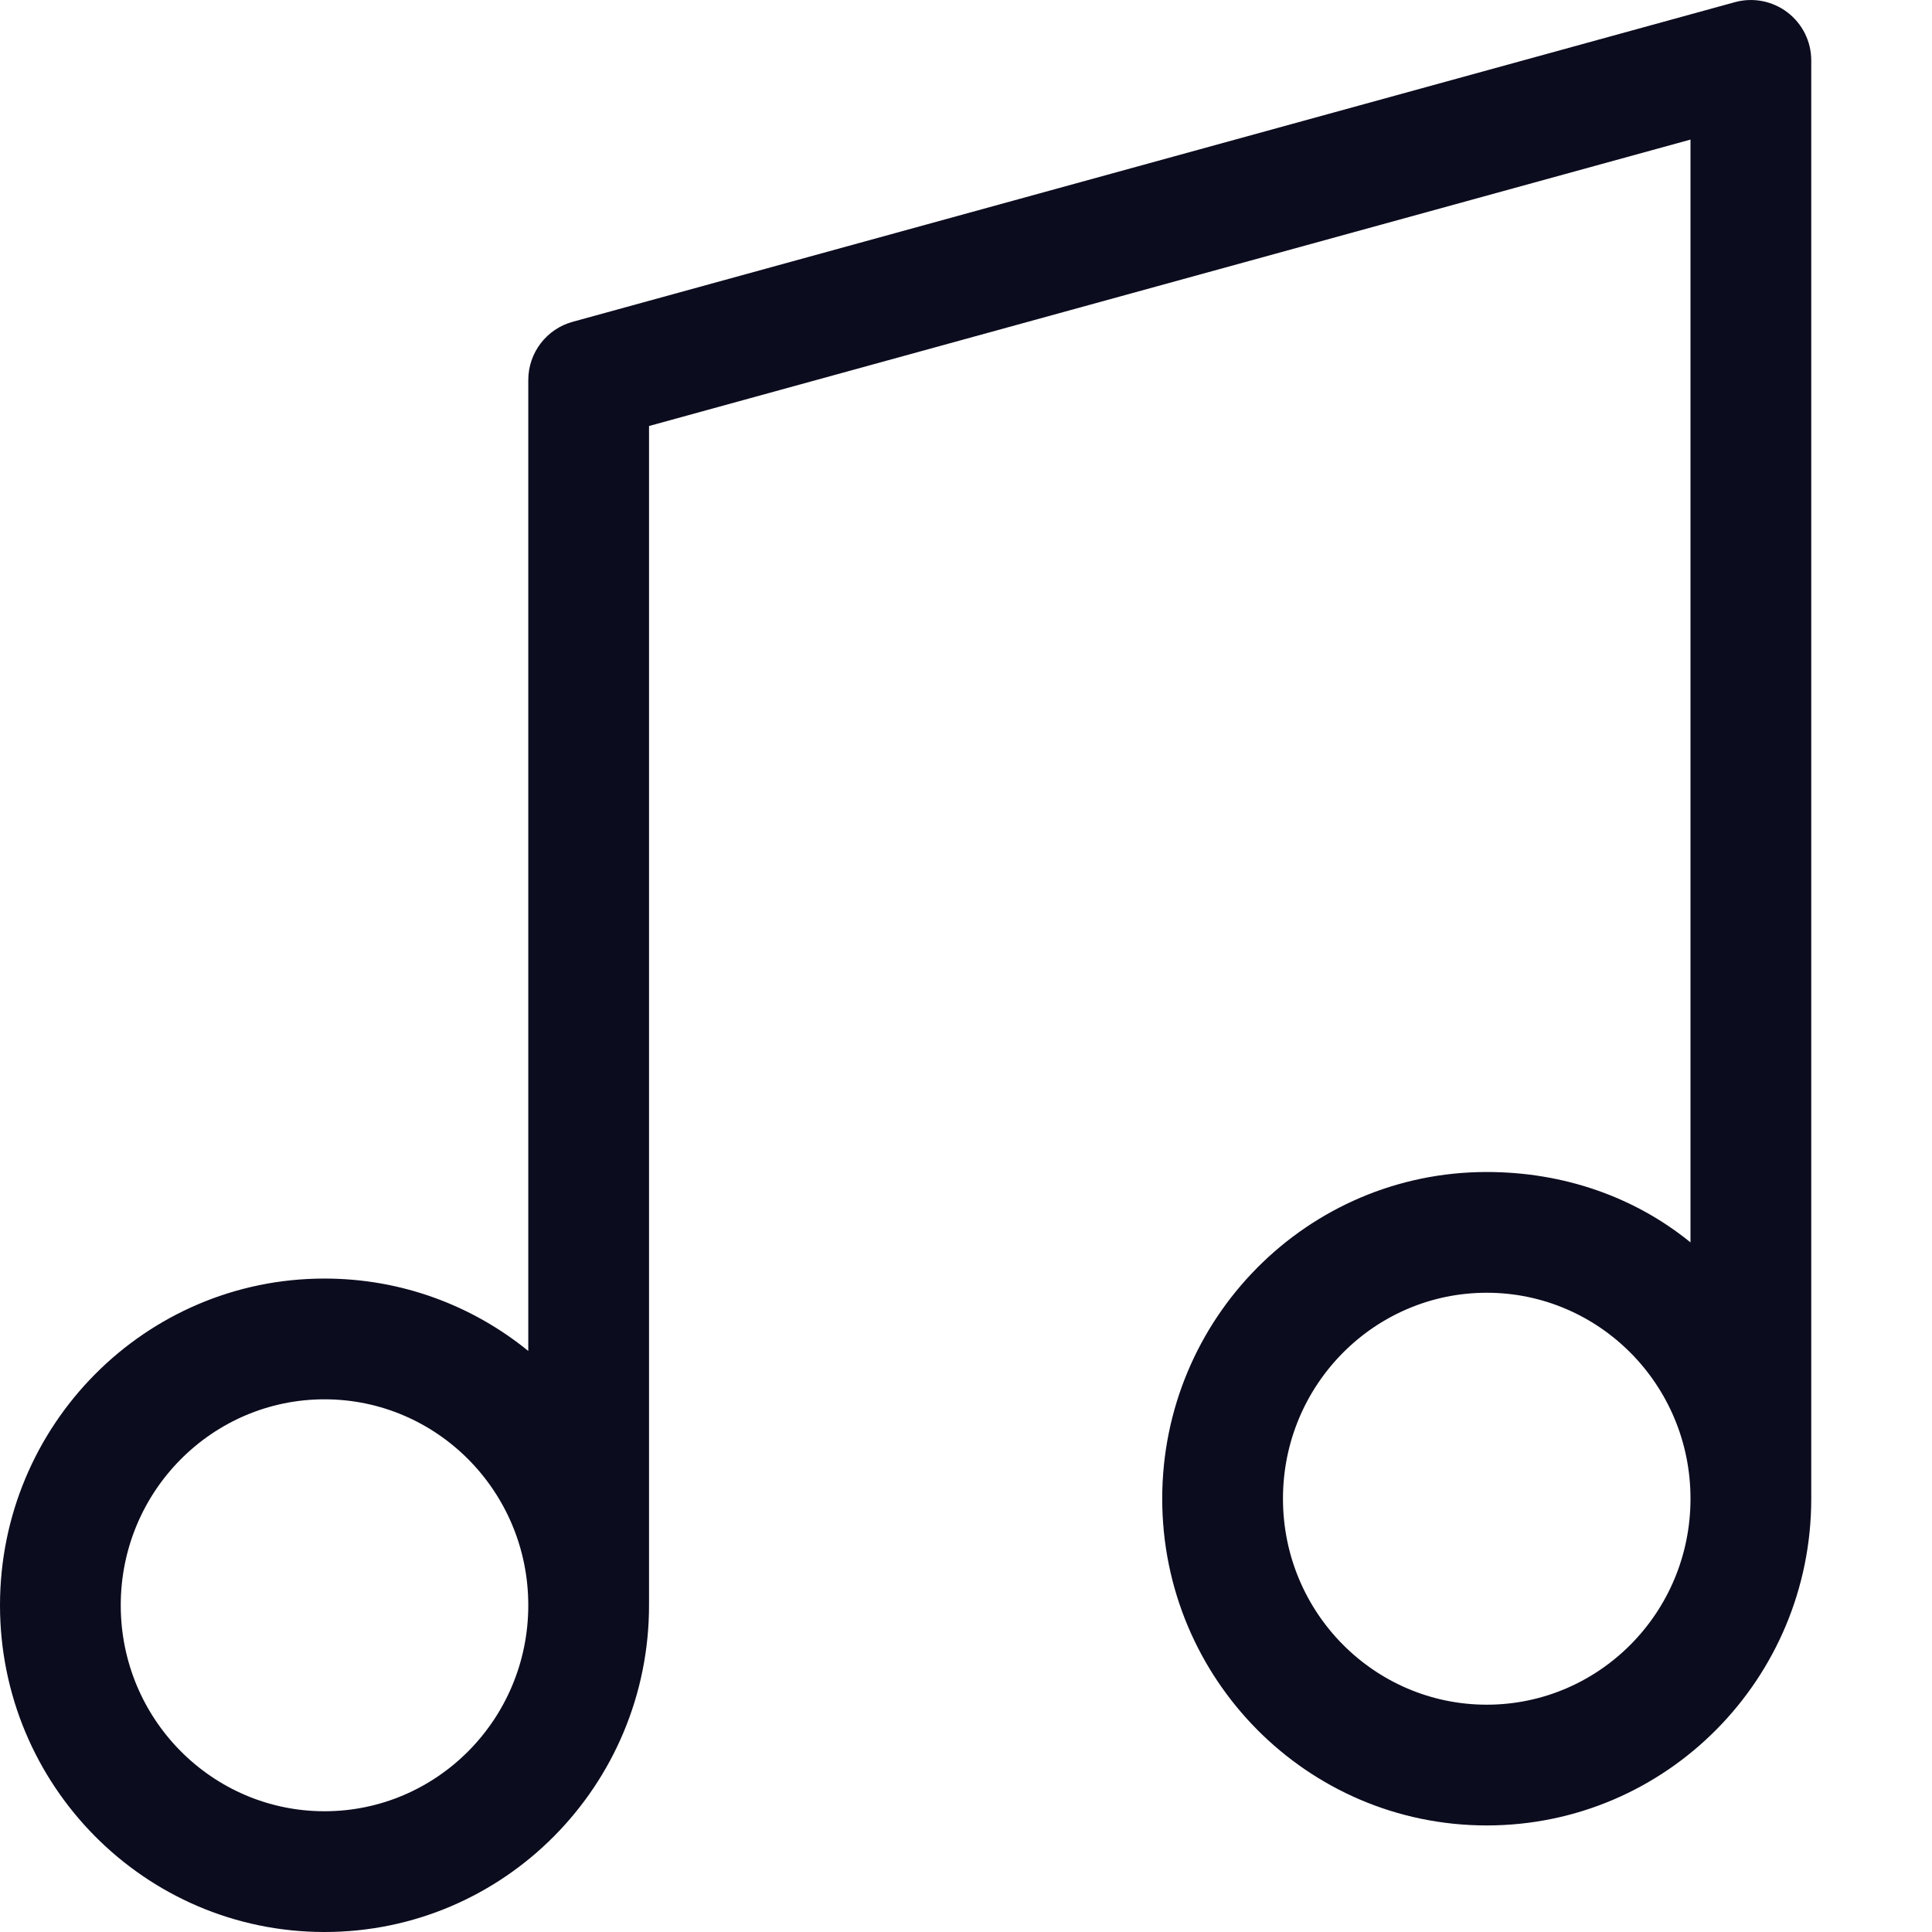
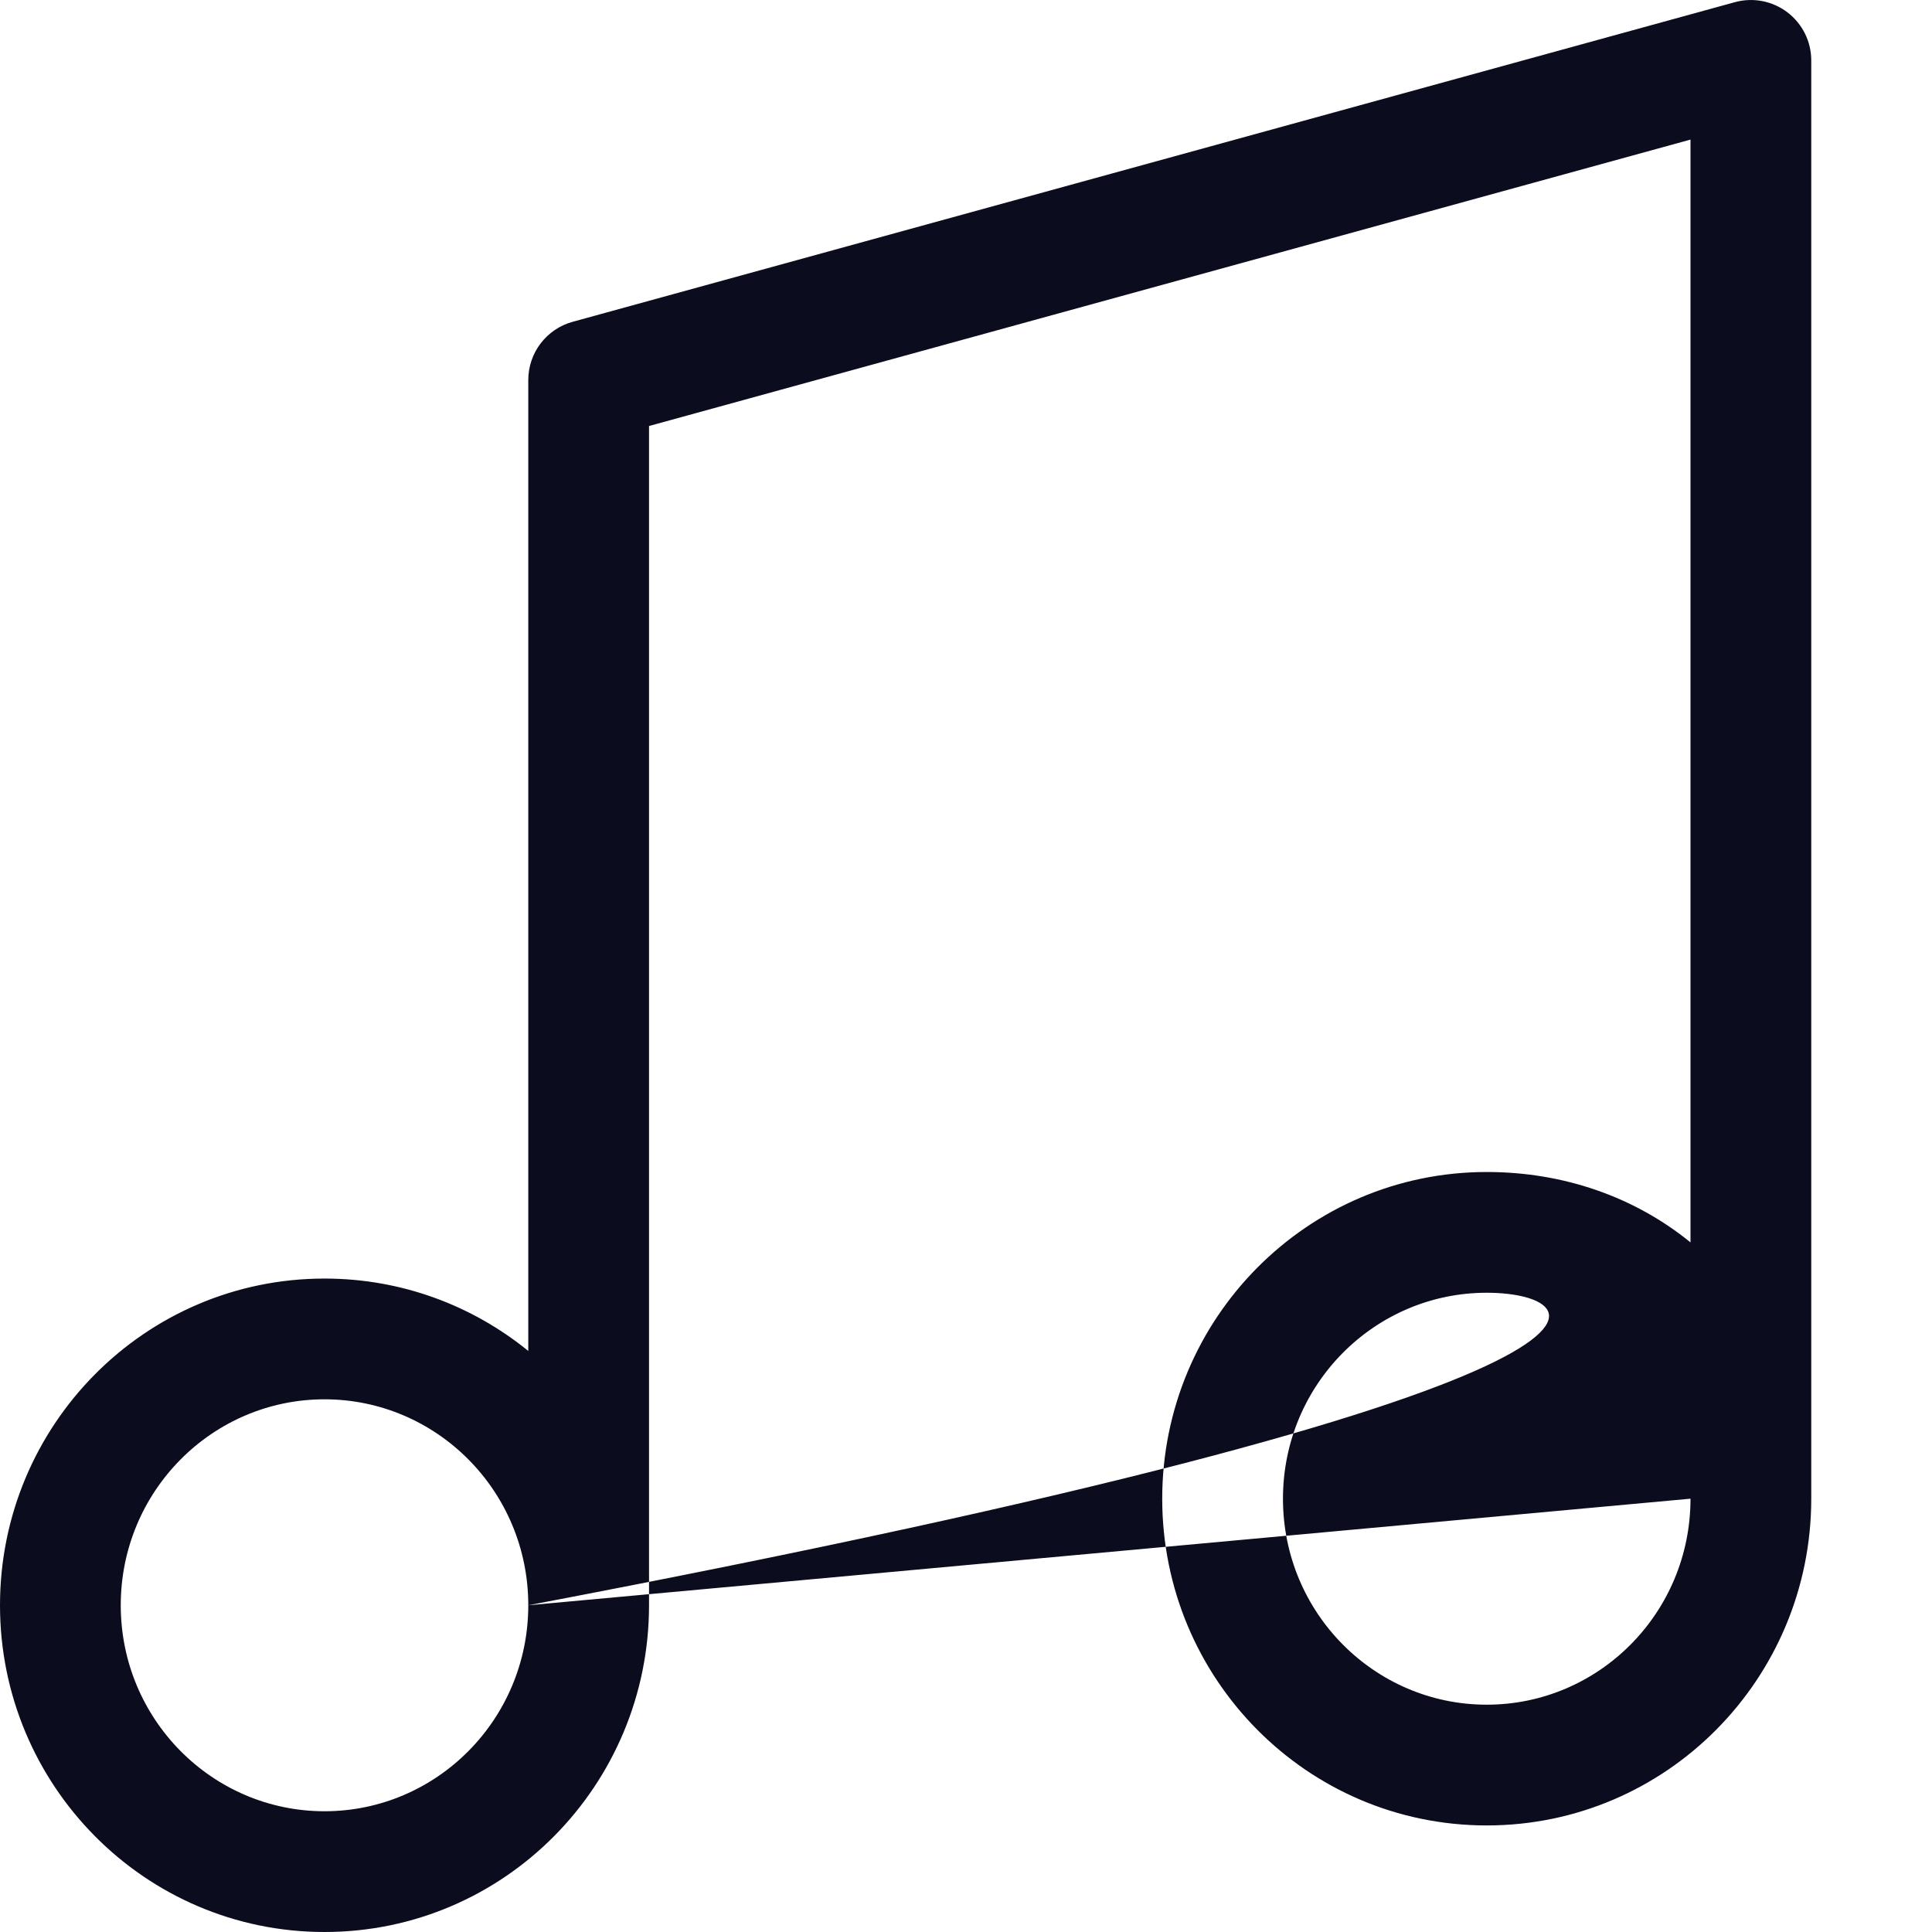
<svg xmlns="http://www.w3.org/2000/svg" width="32" height="32" viewBox="0 0 32 32" fill="none">
-   <path fill-rule="evenodd" clip-rule="evenodd" d="M29.606 0.205C29.854 0.394 30 0.688 30 1V24.823C30 27.805 27.601 30.235 24.625 30.235C21.649 30.235 19.25 27.805 19.25 24.823C19.25 21.843 21.649 19.412 24.625 19.412C25.905 19.412 27.078 19.828 28 20.578V2.312L10.75 7.056V26.588C10.75 29.569 8.351 32 5.375 32C2.399 32 0 29.569 0 26.588C0 23.607 2.399 21.177 5.375 21.177C6.655 21.177 7.828 21.626 8.75 22.376V6.294C8.75 5.844 9.051 5.449 9.485 5.33L28.735 0.036C29.036 -0.047 29.358 0.016 29.606 0.205ZM8.75 26.588C8.75 24.696 7.231 23.177 5.375 23.177C3.519 23.177 2 24.696 2 26.588C2 28.48 3.519 30 5.375 30C7.231 30 8.75 28.48 8.75 26.588ZM28 24.823C28 22.931 26.481 21.412 24.625 21.412C22.769 21.412 21.25 22.931 21.25 24.823C21.25 26.716 22.769 28.235 24.625 28.235C26.481 28.235 28 26.716 28 24.823Z" fill="#0B0C1E" />
+   <path fill-rule="evenodd" clip-rule="evenodd" d="M29.606 0.205C29.854 0.394 30 0.688 30 1V24.823C30 27.805 27.601 30.235 24.625 30.235C21.649 30.235 19.25 27.805 19.25 24.823C19.25 21.843 21.649 19.412 24.625 19.412C25.905 19.412 27.078 19.828 28 20.578V2.312L10.75 7.056V26.588C10.75 29.569 8.351 32 5.375 32C2.399 32 0 29.569 0 26.588C0 23.607 2.399 21.177 5.375 21.177C6.655 21.177 7.828 21.626 8.75 22.376V6.294C8.75 5.844 9.051 5.449 9.485 5.33L28.735 0.036C29.036 -0.047 29.358 0.016 29.606 0.205ZM8.75 26.588C8.75 24.696 7.231 23.177 5.375 23.177C3.519 23.177 2 24.696 2 26.588C2 28.48 3.519 30 5.375 30C7.231 30 8.75 28.48 8.75 26.588ZC28 22.931 26.481 21.412 24.625 21.412C22.769 21.412 21.25 22.931 21.25 24.823C21.25 26.716 22.769 28.235 24.625 28.235C26.481 28.235 28 26.716 28 24.823Z" fill="#0B0C1E" />
</svg>